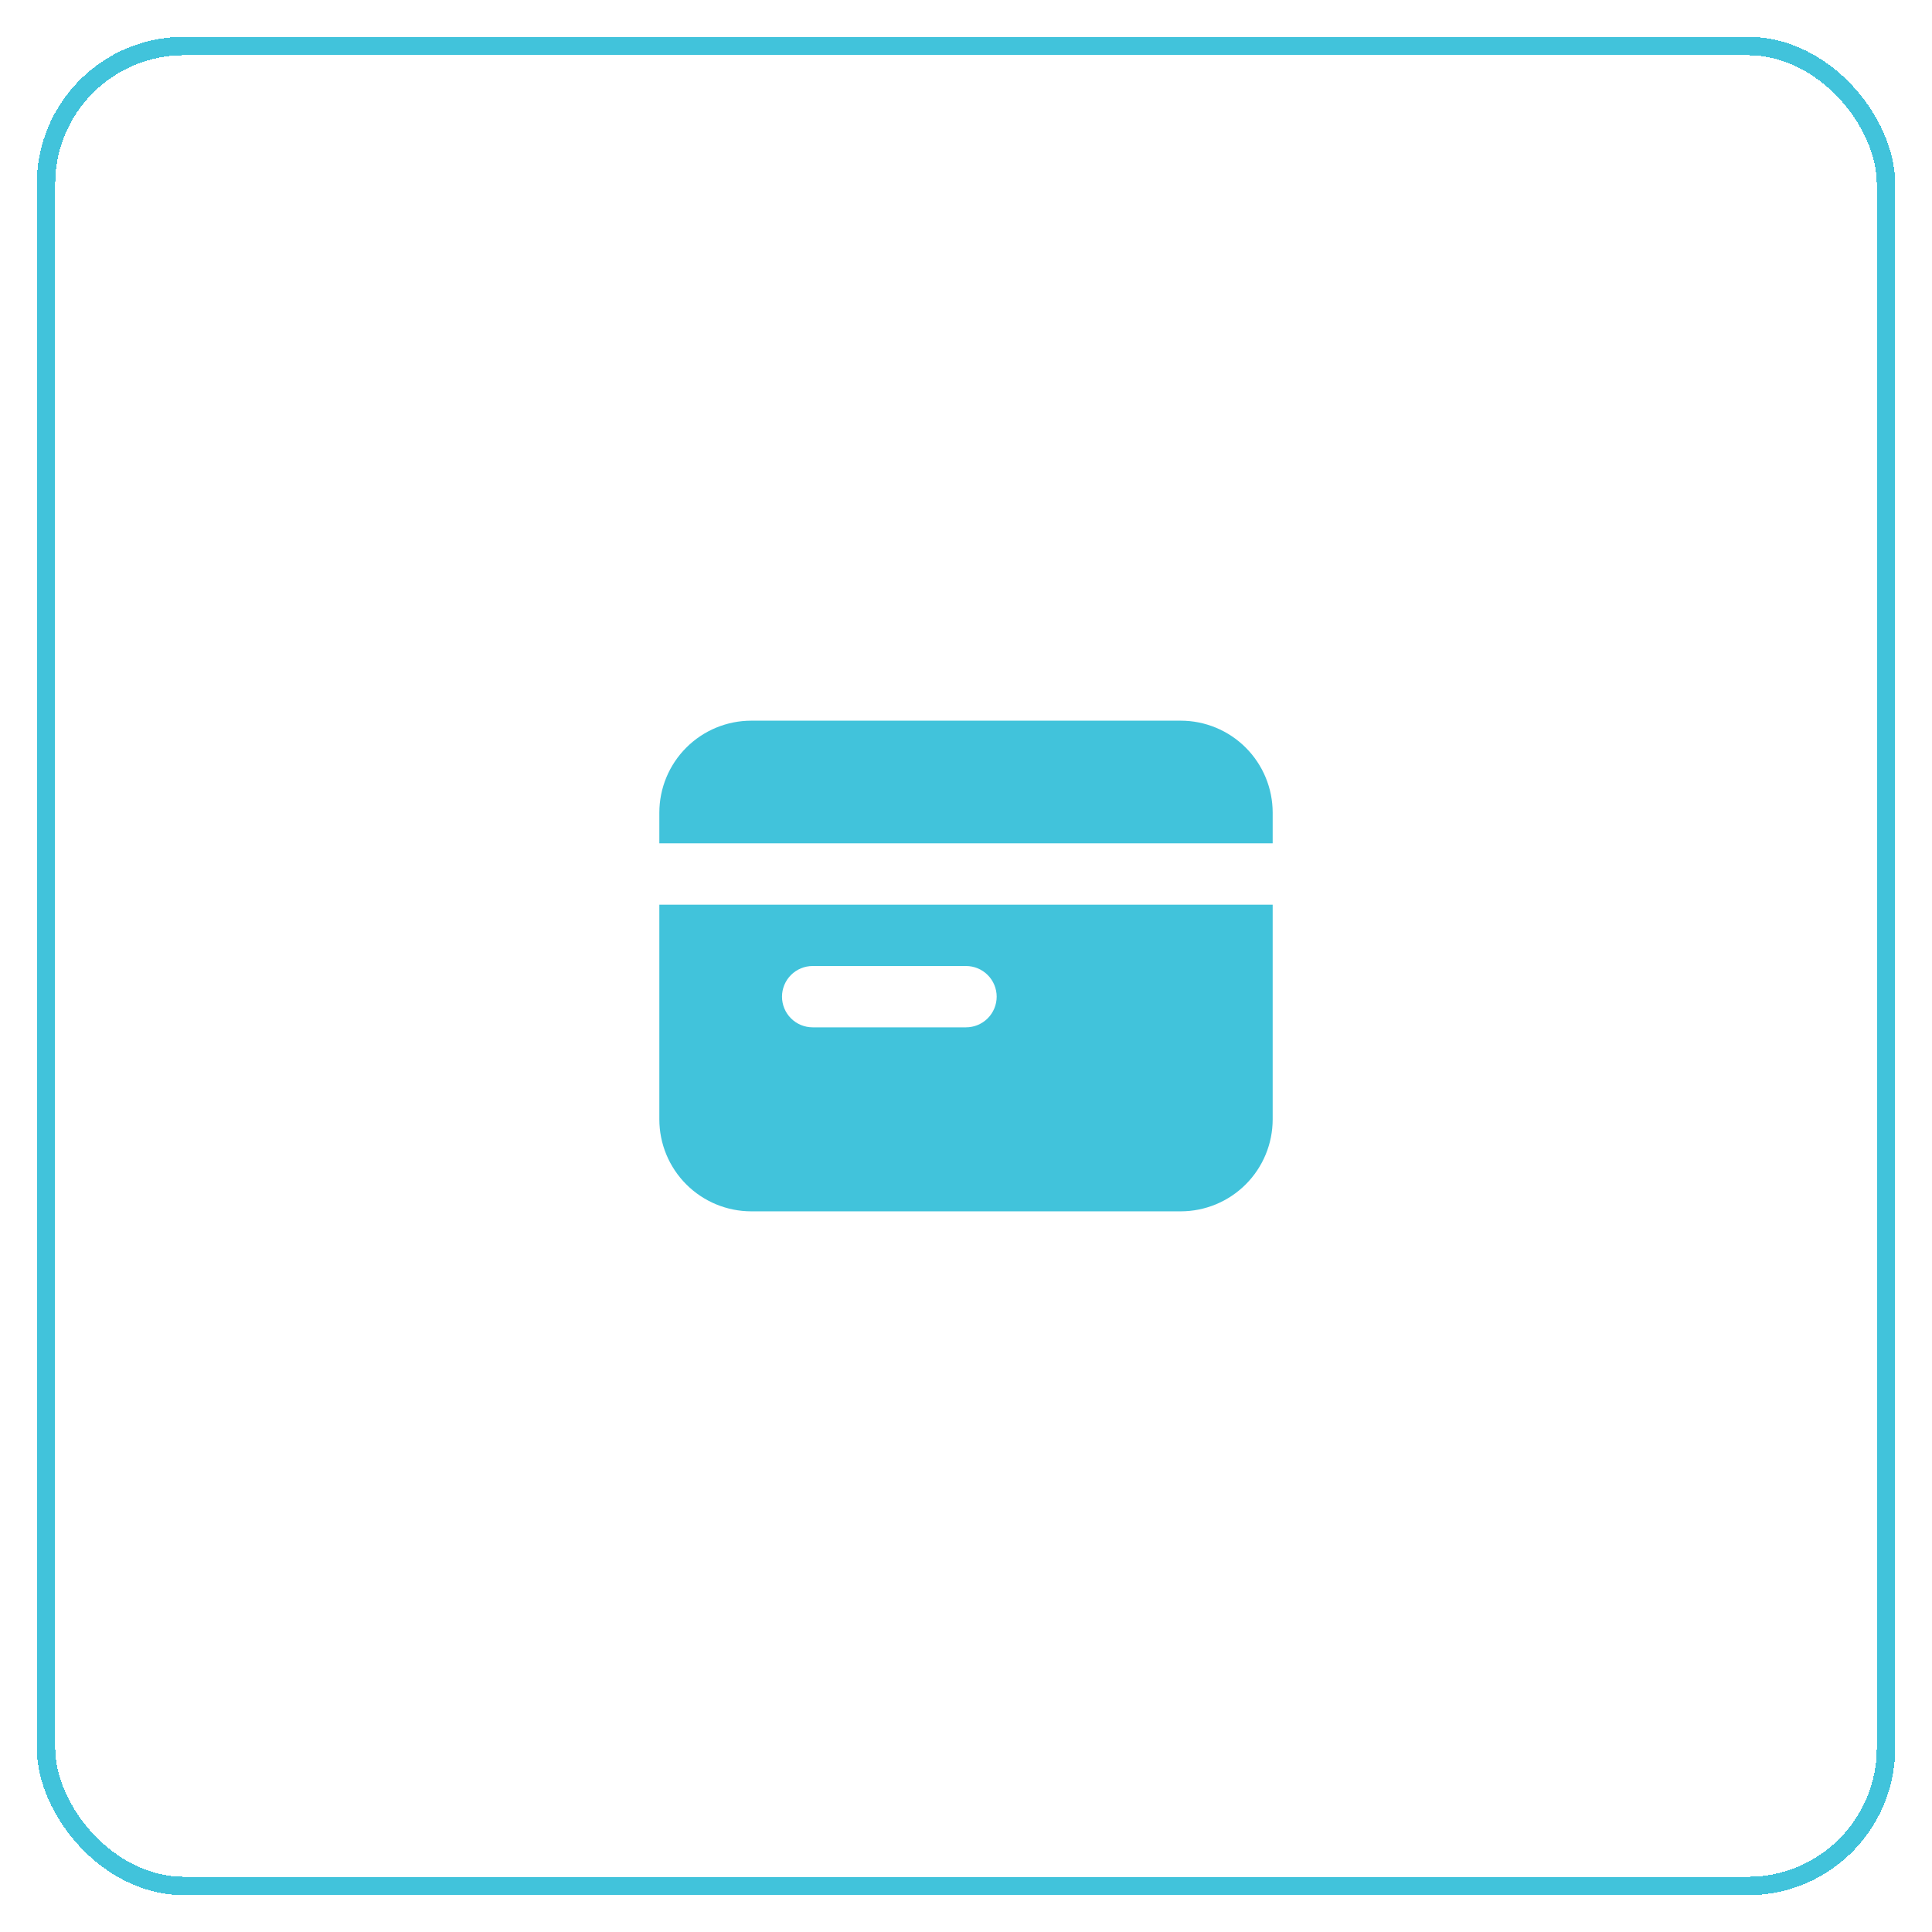
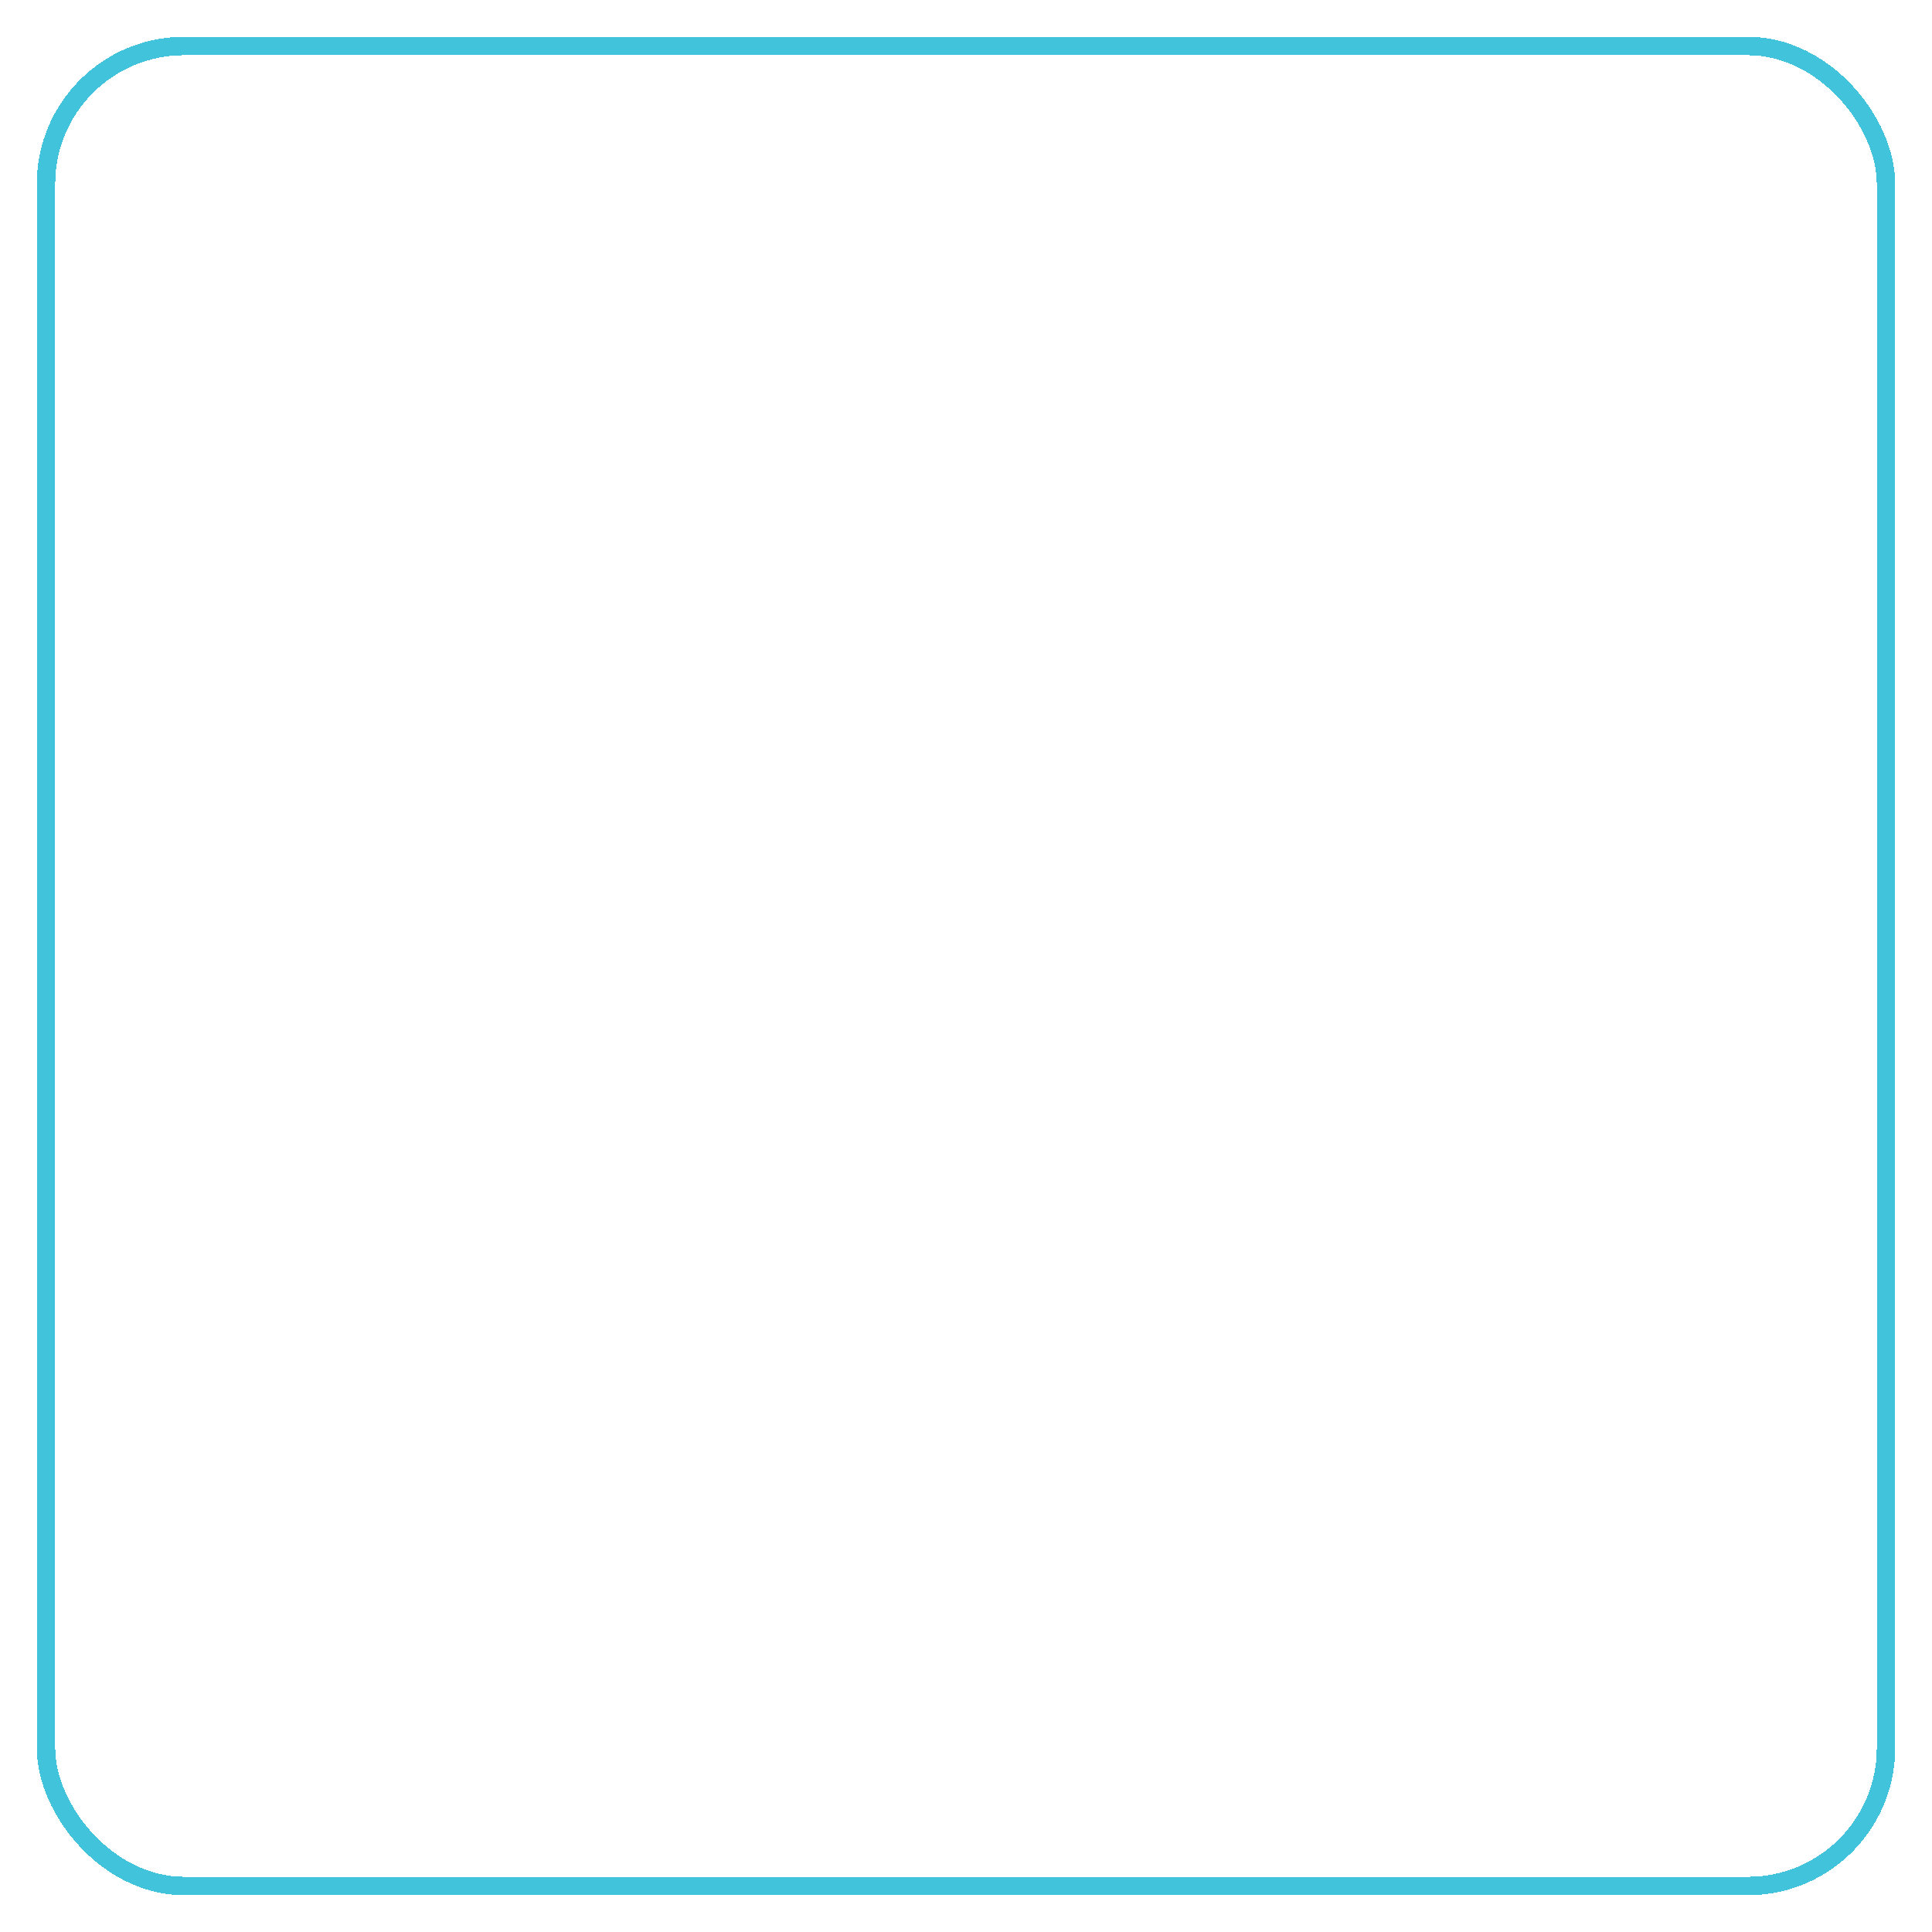
<svg xmlns="http://www.w3.org/2000/svg" width="210" height="210" viewBox="0 0 210 210" fill="none">
  <g filter="url(#filter0_d_277_901)">
    <rect x="3" y="3" width="200" height="200" rx="15" stroke="#41C3DB" stroke-width="2" shape-rendering="crispEdges" />
-     <path fill-rule="evenodd" clip-rule="evenodd" d="M69.667 86.334C69.667 83.682 70.721 81.138 72.596 79.263C74.471 77.388 77.015 76.334 79.667 76.334H126.334C128.986 76.334 131.529 77.388 133.405 79.263C135.28 81.138 136.334 83.682 136.334 86.334V89.667H69.667V86.334ZM69.667 96.334V119.667C69.667 122.319 70.721 124.863 72.596 126.738C74.471 128.614 77.015 129.667 79.667 129.667H126.334C128.986 129.667 131.529 128.614 133.405 126.738C135.28 124.863 136.334 122.319 136.334 119.667V96.334H69.667ZM86.334 103.001C85.45 103.001 84.602 103.352 83.977 103.977C83.352 104.602 83 105.45 83 106.334C83 107.218 83.352 108.066 83.977 108.691C84.602 109.316 85.45 109.667 86.334 109.667H103C103.884 109.667 104.732 109.316 105.357 108.691C105.982 108.066 106.334 107.218 106.334 106.334C106.334 105.45 105.982 104.602 105.357 103.977C104.732 103.352 103.884 103.001 103 103.001H86.334Z" fill="#41C3DB" />
  </g>
  <defs>
    <filter id="filter0_d_277_901" x="0" y="0" width="210" height="210" filterUnits="userSpaceOnUse" color-interpolation-filters="sRGB">
      <feFlood flood-opacity="0" result="BackgroundImageFix" />
      <feColorMatrix in="SourceAlpha" type="matrix" values="0 0 0 0 0 0 0 0 0 0 0 0 0 0 0 0 0 0 127 0" result="hardAlpha" />
      <feOffset dx="2" dy="2" />
      <feGaussianBlur stdDeviation="2" />
      <feComposite in2="hardAlpha" operator="out" />
      <feColorMatrix type="matrix" values="0 0 0 0 0 0 0 0 0 0 0 0 0 0 0 0 0 0 0.25 0" />
      <feBlend mode="normal" in2="BackgroundImageFix" result="effect1_dropShadow_277_901" />
      <feBlend mode="normal" in="SourceGraphic" in2="effect1_dropShadow_277_901" result="shape" />
    </filter>
  </defs>
</svg>